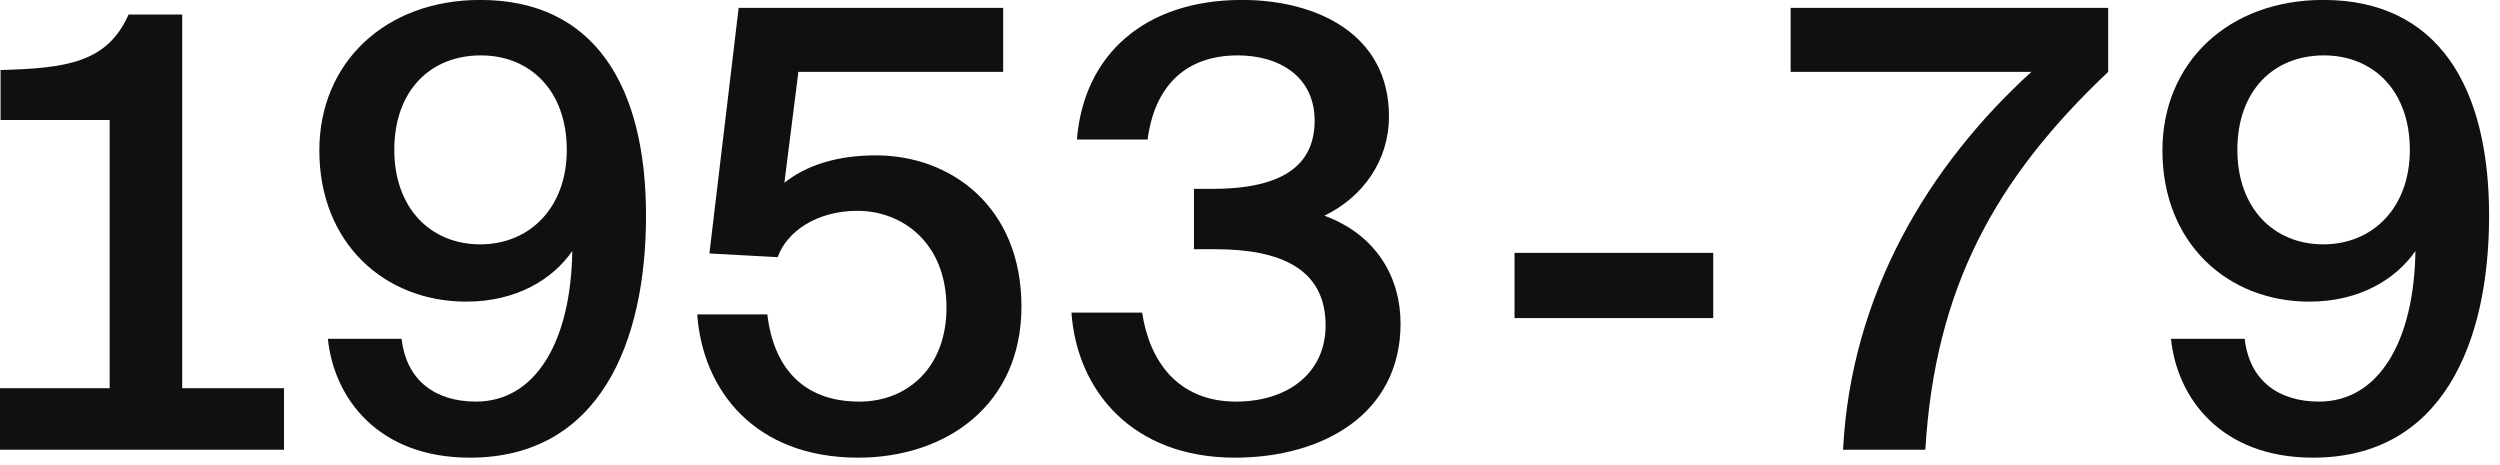
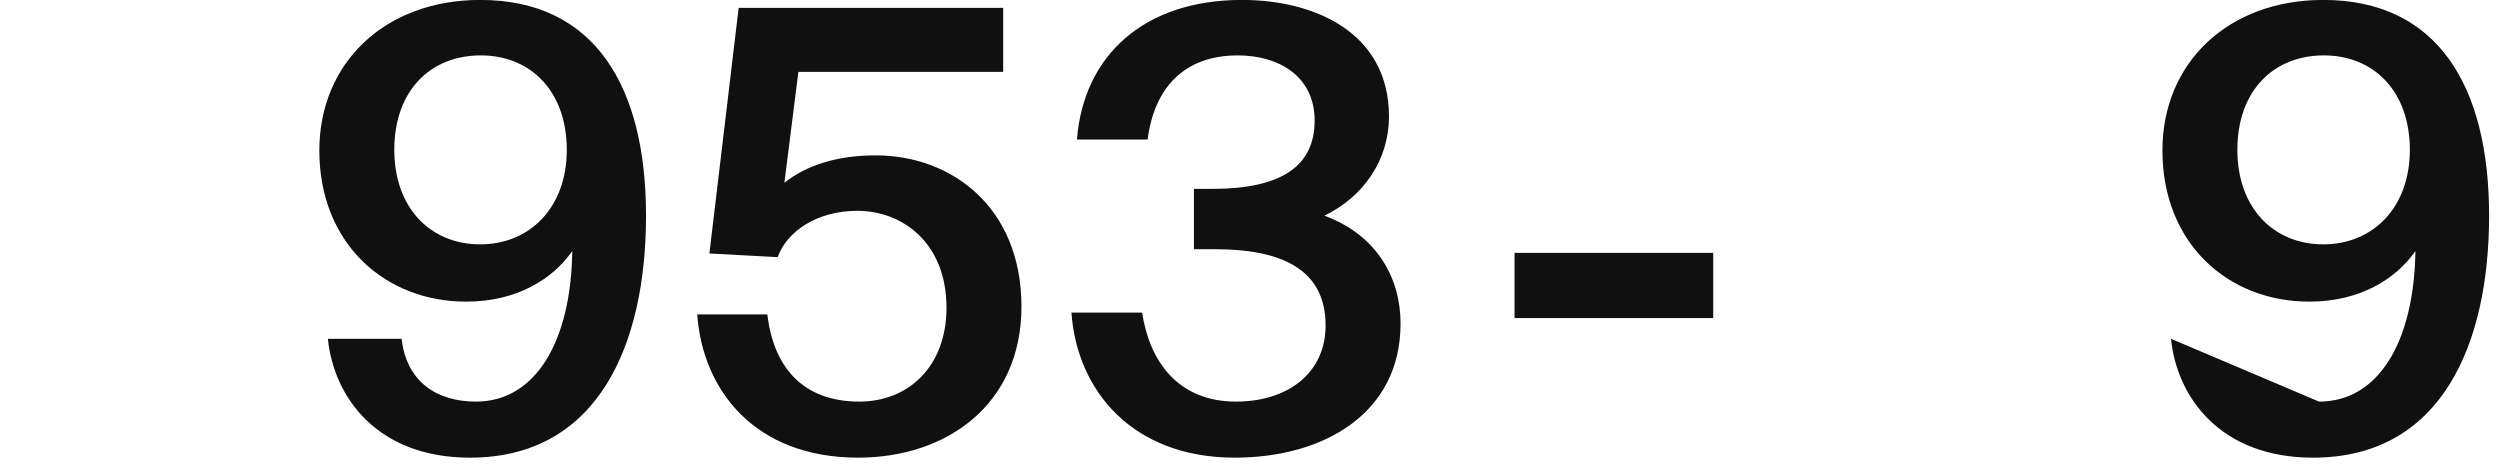
<svg xmlns="http://www.w3.org/2000/svg" width="100%" height="100%" viewBox="0 0 188 35" version="1.1" xml:space="preserve" style="fill-rule:evenodd;clip-rule:evenodd;stroke-linejoin:round;stroke-miterlimit:2;">
  <g transform="matrix(1,0,0,1,-1716.48,-1158.71)">
    <g transform="matrix(1,0,0,1,879.12,223.616)">
-       <path d="M858.716,964.285L851.061,964.285L851.061,936.189L847.028,936.189C845.424,939.81 842.353,940.223 837.403,940.36L837.403,944.119L845.607,944.119L845.607,964.285L837.357,964.285L837.357,968.914L858.716,968.914L858.716,964.285Z" style="fill:rgb(16,16,16);fill-rule:nonzero;" />
      <path d="M880.395,953.973C880.303,960.756 877.645,965.294 873.153,965.294C870.174,965.294 867.928,963.781 867.561,960.573L862.016,960.573C862.474,965.019 865.774,969.51 872.695,969.51C882.411,969.51 885.941,960.894 885.941,951.314C885.941,941.598 882.091,935.089 873.474,935.089C866.324,935.089 861.374,939.81 861.374,946.41C861.374,953.377 866.278,957.777 872.42,957.777C876.224,957.777 878.928,956.081 880.395,953.973ZM873.52,939.26C877.232,939.26 879.982,941.919 879.982,946.364C879.982,950.719 877.186,953.469 873.474,953.469C869.716,953.469 867.011,950.719 867.011,946.364C867.011,941.919 869.716,939.26 873.52,939.26Z" style="fill:rgb(16,16,16);fill-rule:nonzero;" />
      <path d="M908.536,958.235C908.536,962.681 905.649,965.294 901.982,965.294C897.628,965.294 895.52,962.589 895.061,958.739L889.791,958.739C890.203,964.469 894.145,969.51 901.891,969.51C908.491,969.51 914.174,965.569 914.174,958.144C914.174,950.673 908.903,946.777 903.22,946.777C900.241,946.777 897.949,947.556 896.345,948.839L897.399,940.498L912.799,940.498L912.799,935.685L892.907,935.685L890.707,954.156L895.841,954.431C896.528,952.506 898.774,950.948 901.845,950.948C905.145,950.948 908.536,953.285 908.536,958.235Z" style="fill:rgb(16,16,16);fill-rule:nonzero;" />
      <path d="M937.045,959.564C937.045,963.185 934.157,965.294 930.307,965.294C925.953,965.294 923.799,962.269 923.249,958.602L917.932,958.602C918.345,964.469 922.516,969.51 930.216,969.51C936.861,969.51 942.682,966.21 942.682,959.427C942.682,956.035 940.941,952.781 936.953,951.314C939.886,949.894 941.811,947.144 941.811,943.844C941.811,937.61 936.311,935.089 930.766,935.089C923.386,935.089 918.849,939.26 918.345,945.585L923.661,945.585C924.166,941.689 926.411,939.26 930.445,939.26C933.516,939.26 936.22,940.819 936.22,944.164C936.22,947.602 933.699,949.298 928.52,949.298L927.145,949.298L927.145,953.835L928.749,953.835C933.653,953.835 937.045,955.302 937.045,959.564Z" style="fill:rgb(16,16,16);fill-rule:nonzero;" />
      <rect x="951.253" y="954.11" width="14.942" height="4.904" style="fill:rgb(16,16,16);fill-rule:nonzero;" />
-       <path d="M972.016,935.685L972.016,940.498L990.12,940.498C982.374,947.556 976.553,957.227 975.957,968.914L982.145,968.914C982.878,956.723 987.416,948.519 995.895,940.498L995.895,935.685L972.016,935.685Z" style="fill:rgb(16,16,16);fill-rule:nonzero;" />
-       <path d="M1019,953.973C1018.9,960.756 1016.25,965.294 1011.75,965.294C1008.77,965.294 1006.53,963.781 1006.16,960.573L1000.62,960.573C1001.07,965.019 1004.37,969.51 1011.3,969.51C1021.01,969.51 1024.54,960.894 1024.54,951.314C1024.54,941.598 1020.69,935.089 1012.07,935.089C1004.92,935.089 999.974,939.81 999.974,946.41C999.974,953.377 1004.88,957.777 1011.02,957.777C1014.82,957.777 1017.53,956.081 1019,953.973ZM1012.12,939.26C1015.83,939.26 1018.58,941.919 1018.58,946.364C1018.58,950.719 1015.79,953.469 1012.07,953.469C1008.32,953.469 1005.61,950.719 1005.61,946.364C1005.61,941.919 1008.32,939.26 1012.12,939.26Z" style="fill:rgb(16,16,16);fill-rule:nonzero;" />
+       <path d="M1019,953.973C1018.9,960.756 1016.25,965.294 1011.75,965.294L1000.62,960.573C1001.07,965.019 1004.37,969.51 1011.3,969.51C1021.01,969.51 1024.54,960.894 1024.54,951.314C1024.54,941.598 1020.69,935.089 1012.07,935.089C1004.92,935.089 999.974,939.81 999.974,946.41C999.974,953.377 1004.88,957.777 1011.02,957.777C1014.82,957.777 1017.53,956.081 1019,953.973ZM1012.12,939.26C1015.83,939.26 1018.58,941.919 1018.58,946.364C1018.58,950.719 1015.79,953.469 1012.07,953.469C1008.32,953.469 1005.61,950.719 1005.61,946.364C1005.61,941.919 1008.32,939.26 1012.12,939.26Z" style="fill:rgb(16,16,16);fill-rule:nonzero;" />
    </g>
  </g>
</svg>